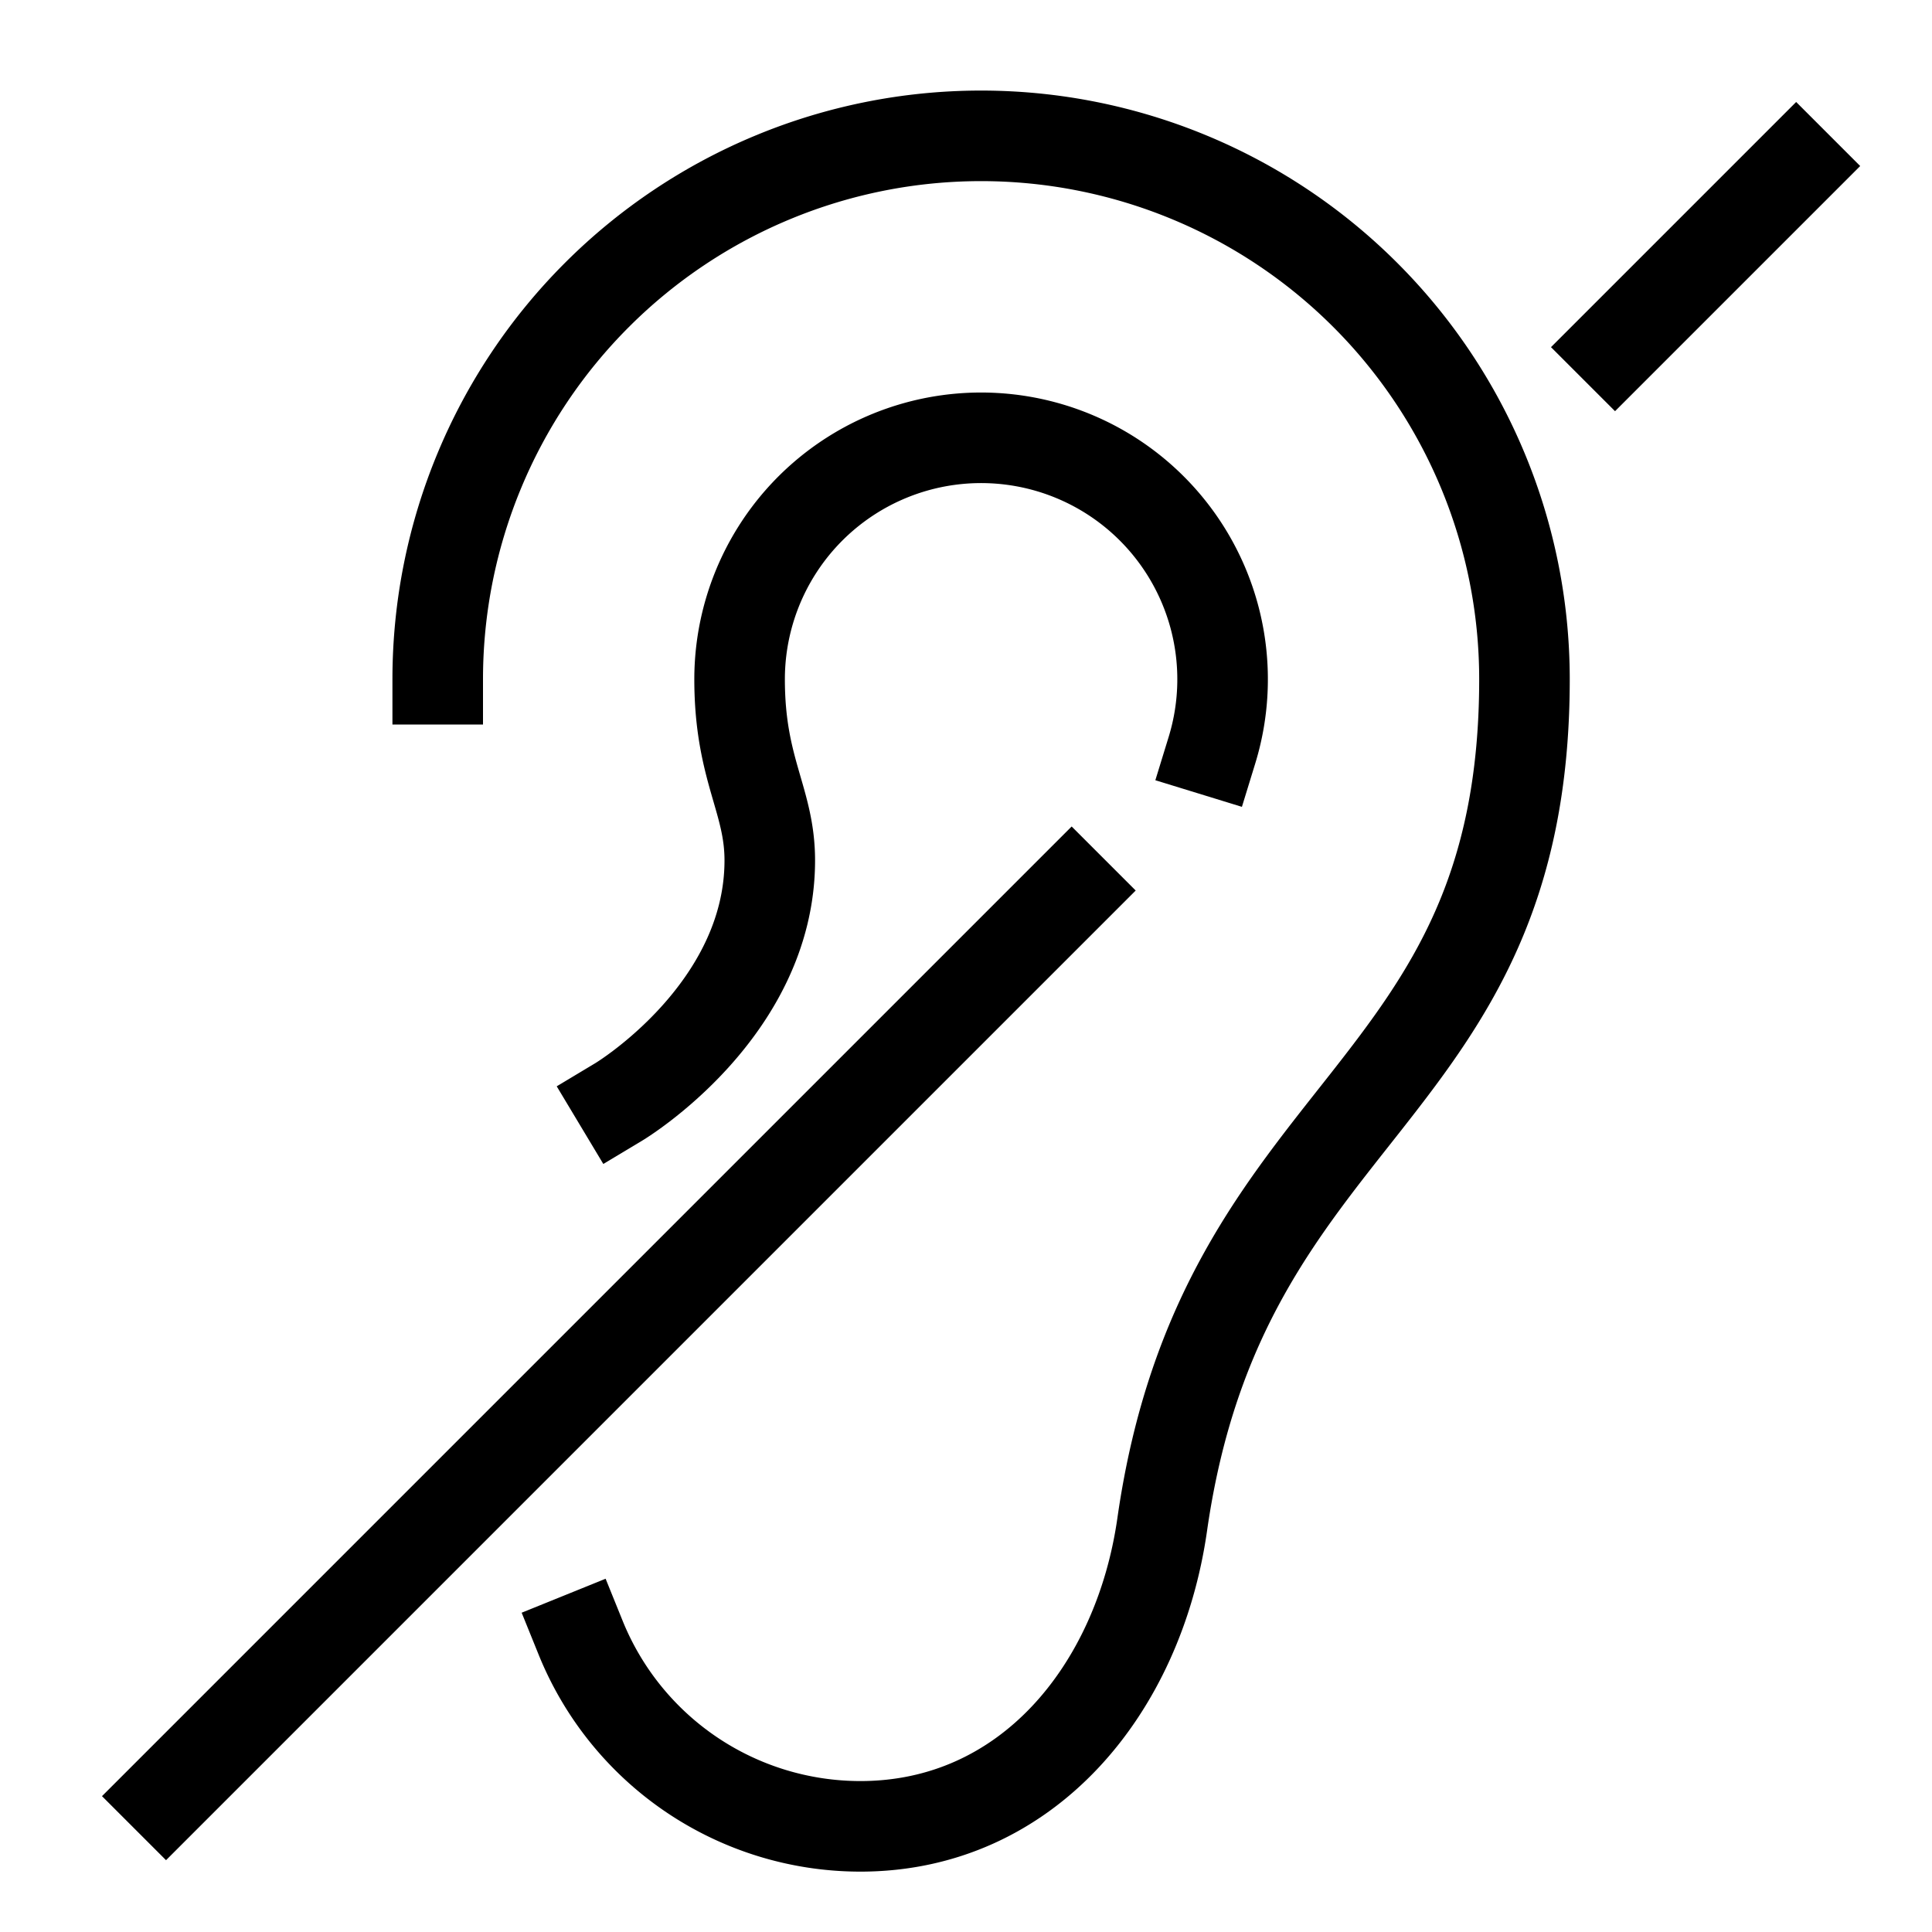
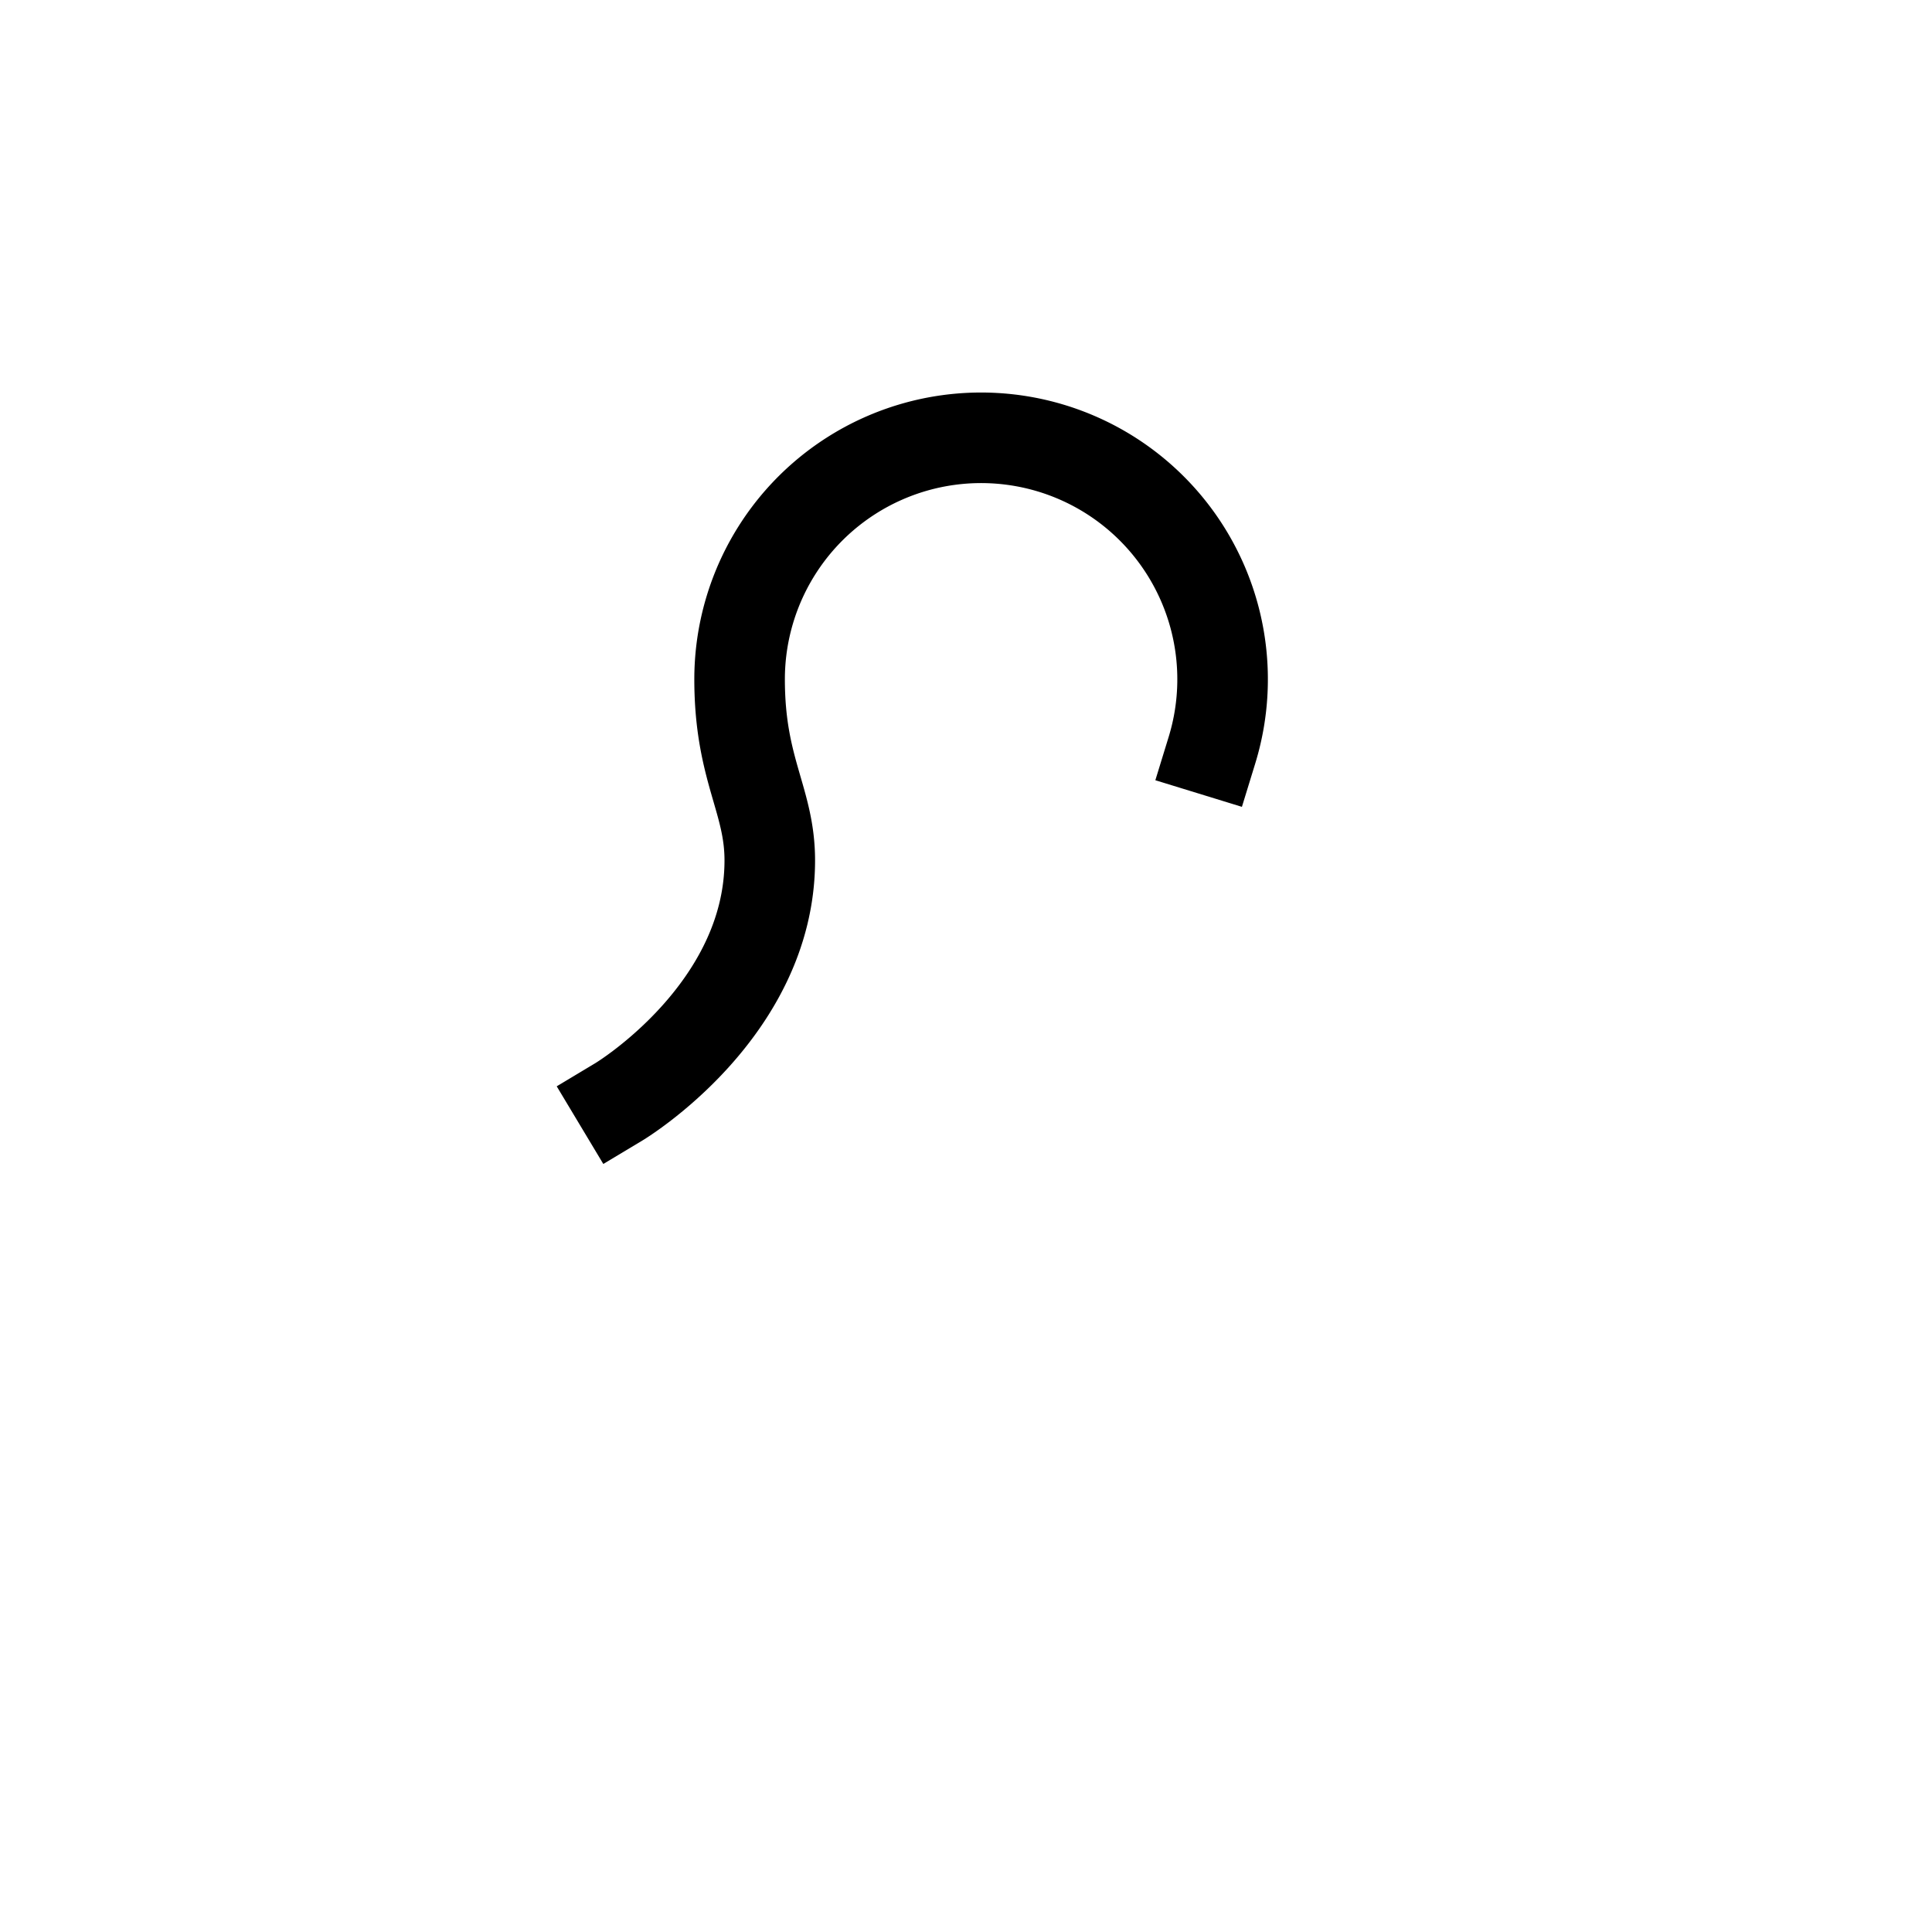
<svg xmlns="http://www.w3.org/2000/svg" x="0px" y="0px" width="64px" height="64px" viewBox="0 0 64 64">
  <g stroke-width="3" transform="translate(0.5, 0.5)">
    <path d="M39.647,24.353A8,8,0,1,0,24,22c0,3,1,4,1,6,0,5-5,8-5,8" fill="none" stroke="#000000" stroke-linecap="square" stroke-miterlimit="10" stroke-width="3" stroke-linejoin="miter" />
-     <line x1="53" y1="11" x2="59" y2="5" fill="none" stroke="#000000" stroke-linecap="square" stroke-miterlimit="10" stroke-width="3" data-color="color-2" stroke-linejoin="miter" />
-     <path d="M18.734,53.751A10,10,0,0,0,28,60c5.523,0,9.219-4.533,10-10,2-14,12-14,12-28a18,18,0,0,0-36,0" fill="none" stroke="#000000" stroke-linecap="square" stroke-miterlimit="10" stroke-width="3" stroke-linejoin="miter" />
-     <line x1="5" y1="59" x2="35" y2="29" fill="none" stroke="#000000" stroke-linecap="square" stroke-miterlimit="10" stroke-width="3" data-color="color-2" stroke-linejoin="miter" />
  </g>
</svg>